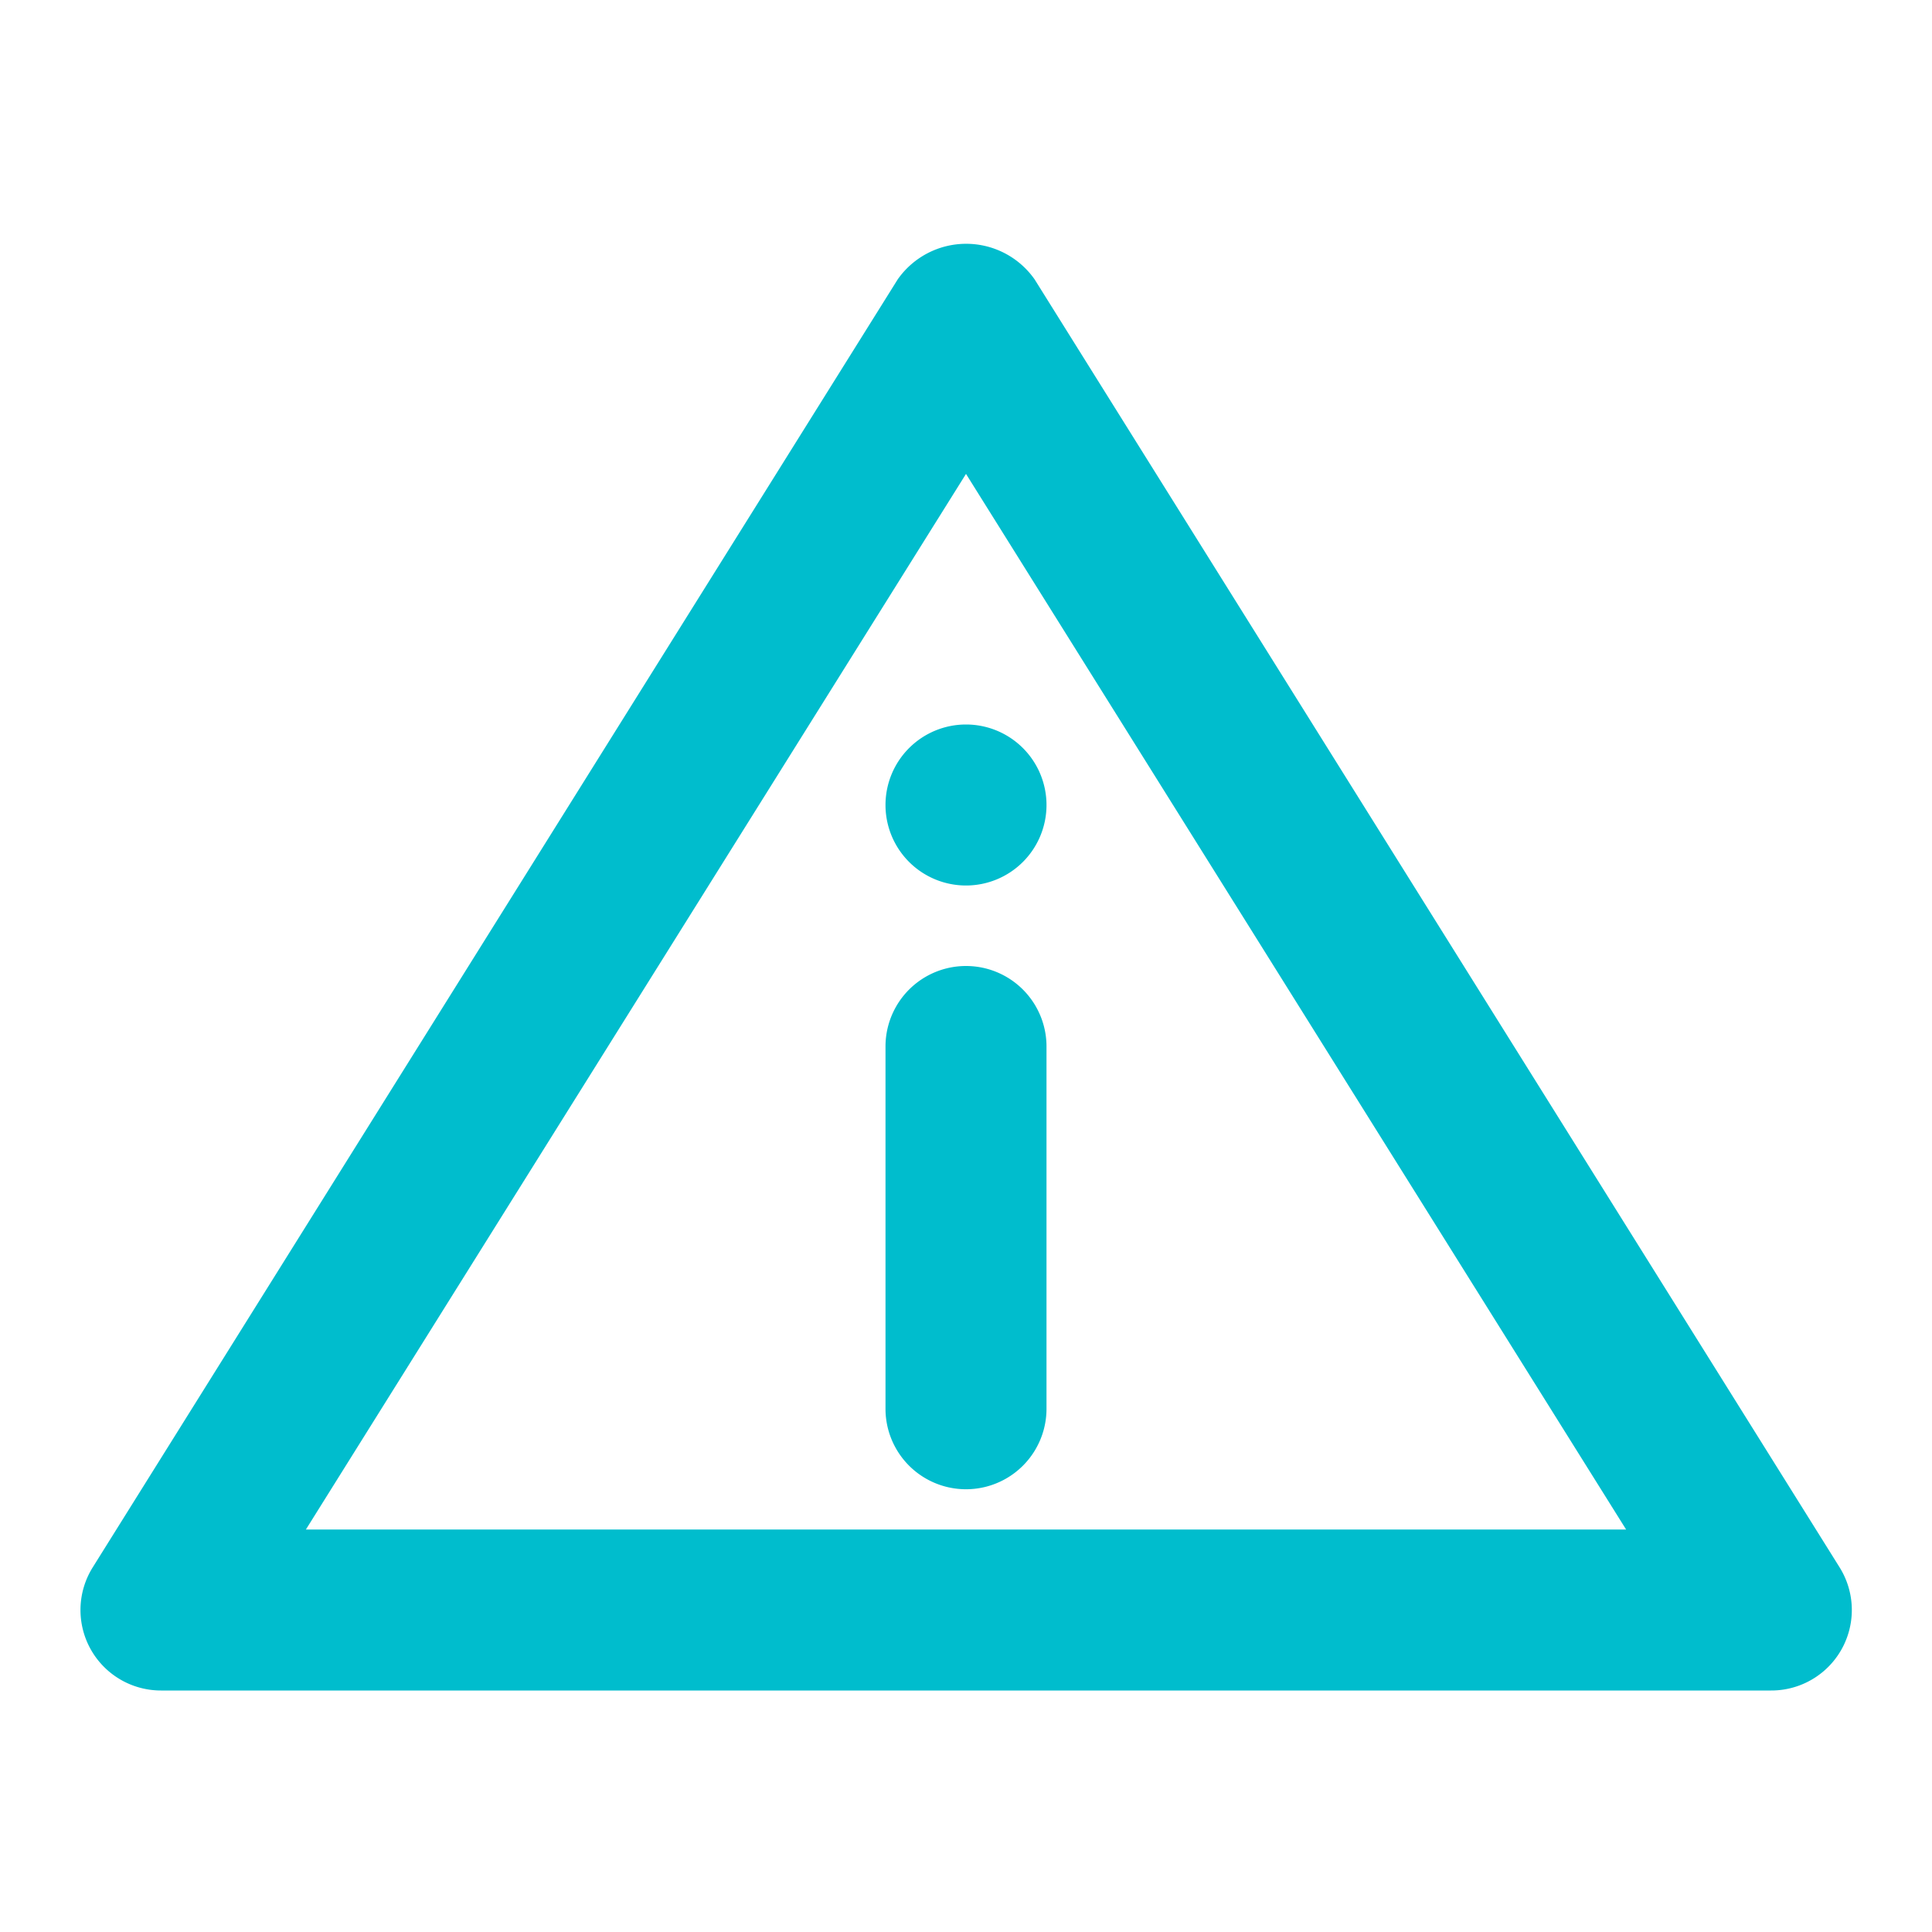
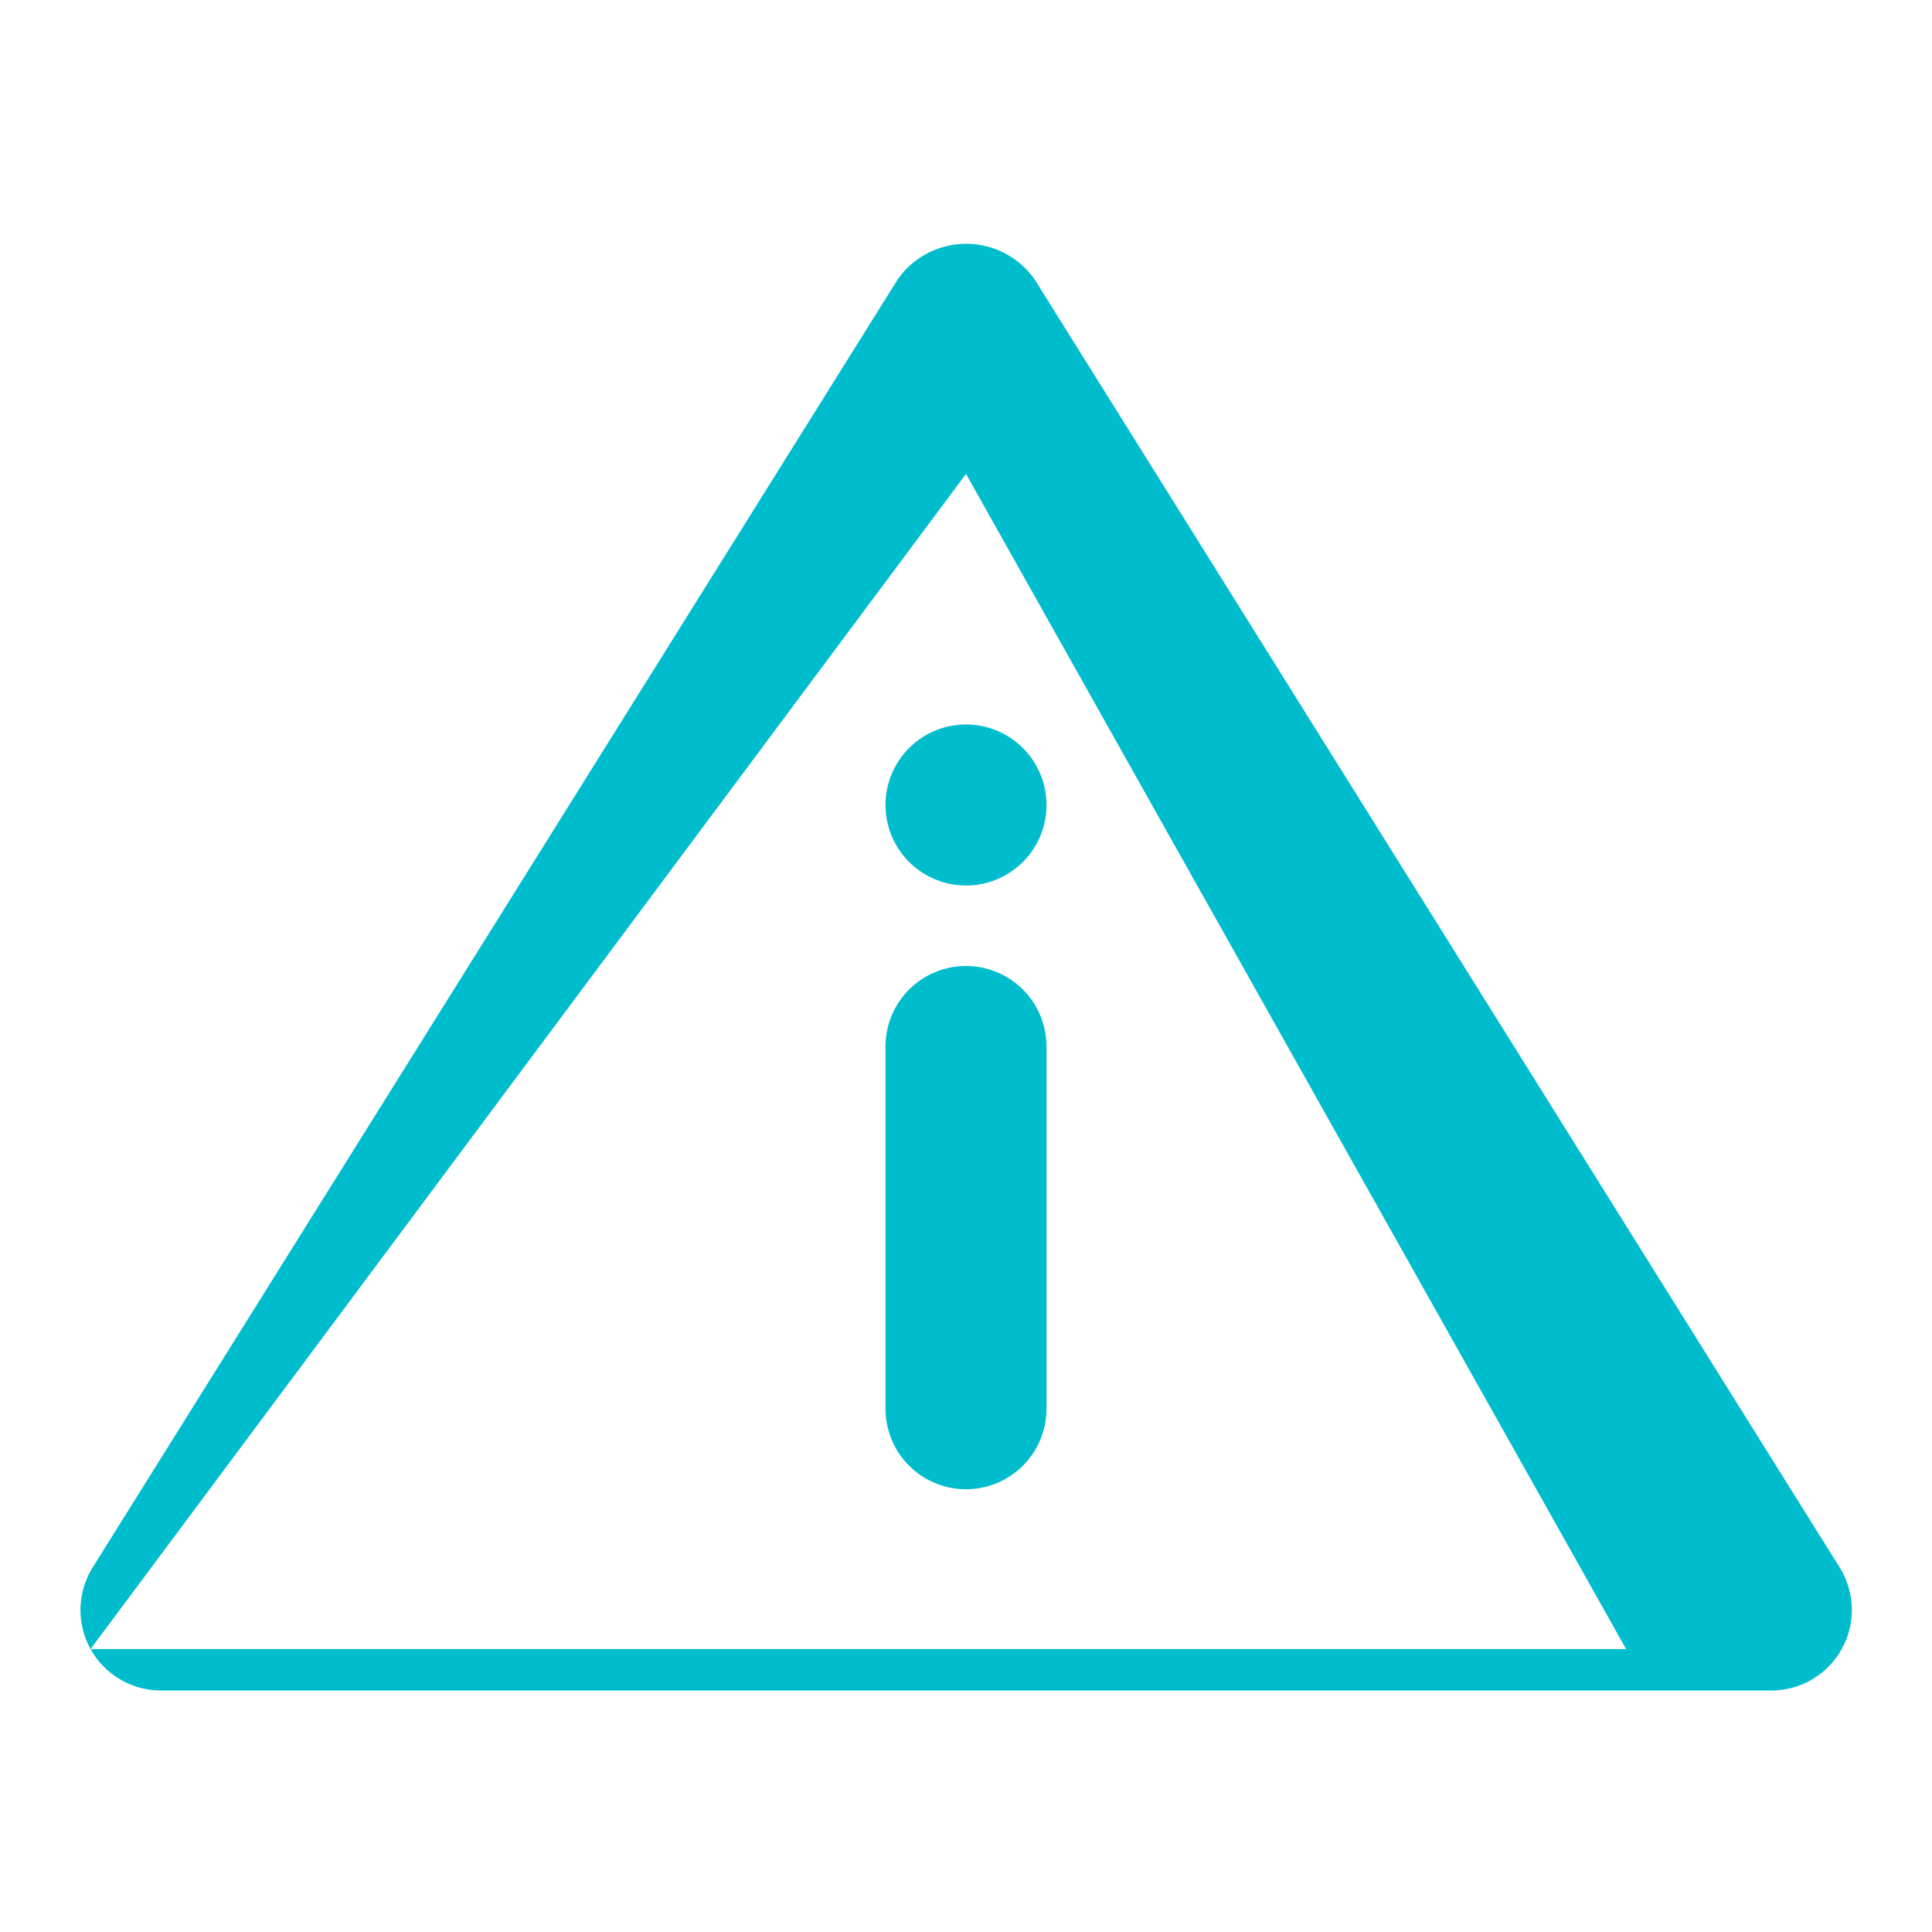
<svg xmlns="http://www.w3.org/2000/svg" fill="#00BDCD" width="100px" height="100px" viewBox="0 0 24 24">
  <g id="SVGRepo_bgCarrier" stroke-width="0" />
  <g id="SVGRepo_tracerCarrier" stroke-linecap="round" stroke-linejoin="round" />
  <g id="SVGRepo_iconCarrier">
-     <path d="M13,13v4.5a1,1,0,0,1-2,0V13a1,1,0,0,1,2,0Zm-1-2a1,1,0,1,0-1-1A1,1,0,0,0,12,11ZM1.125,20.485a1,1,0,0,1,.027-1.015l10-16a1.039,1.039,0,0,1,1.7,0l10,16A1,1,0,0,1,22,21H2A1,1,0,0,1,1.125,20.485ZM3.8,19H20.2L12,5.887Z" />
+     <path d="M13,13v4.5a1,1,0,0,1-2,0V13a1,1,0,0,1,2,0Zm-1-2a1,1,0,1,0-1-1A1,1,0,0,0,12,11ZM1.125,20.485a1,1,0,0,1,.027-1.015l10-16a1.039,1.039,0,0,1,1.7,0l10,16A1,1,0,0,1,22,21H2A1,1,0,0,1,1.125,20.485ZH20.2L12,5.887Z" />
  </g>
</svg>